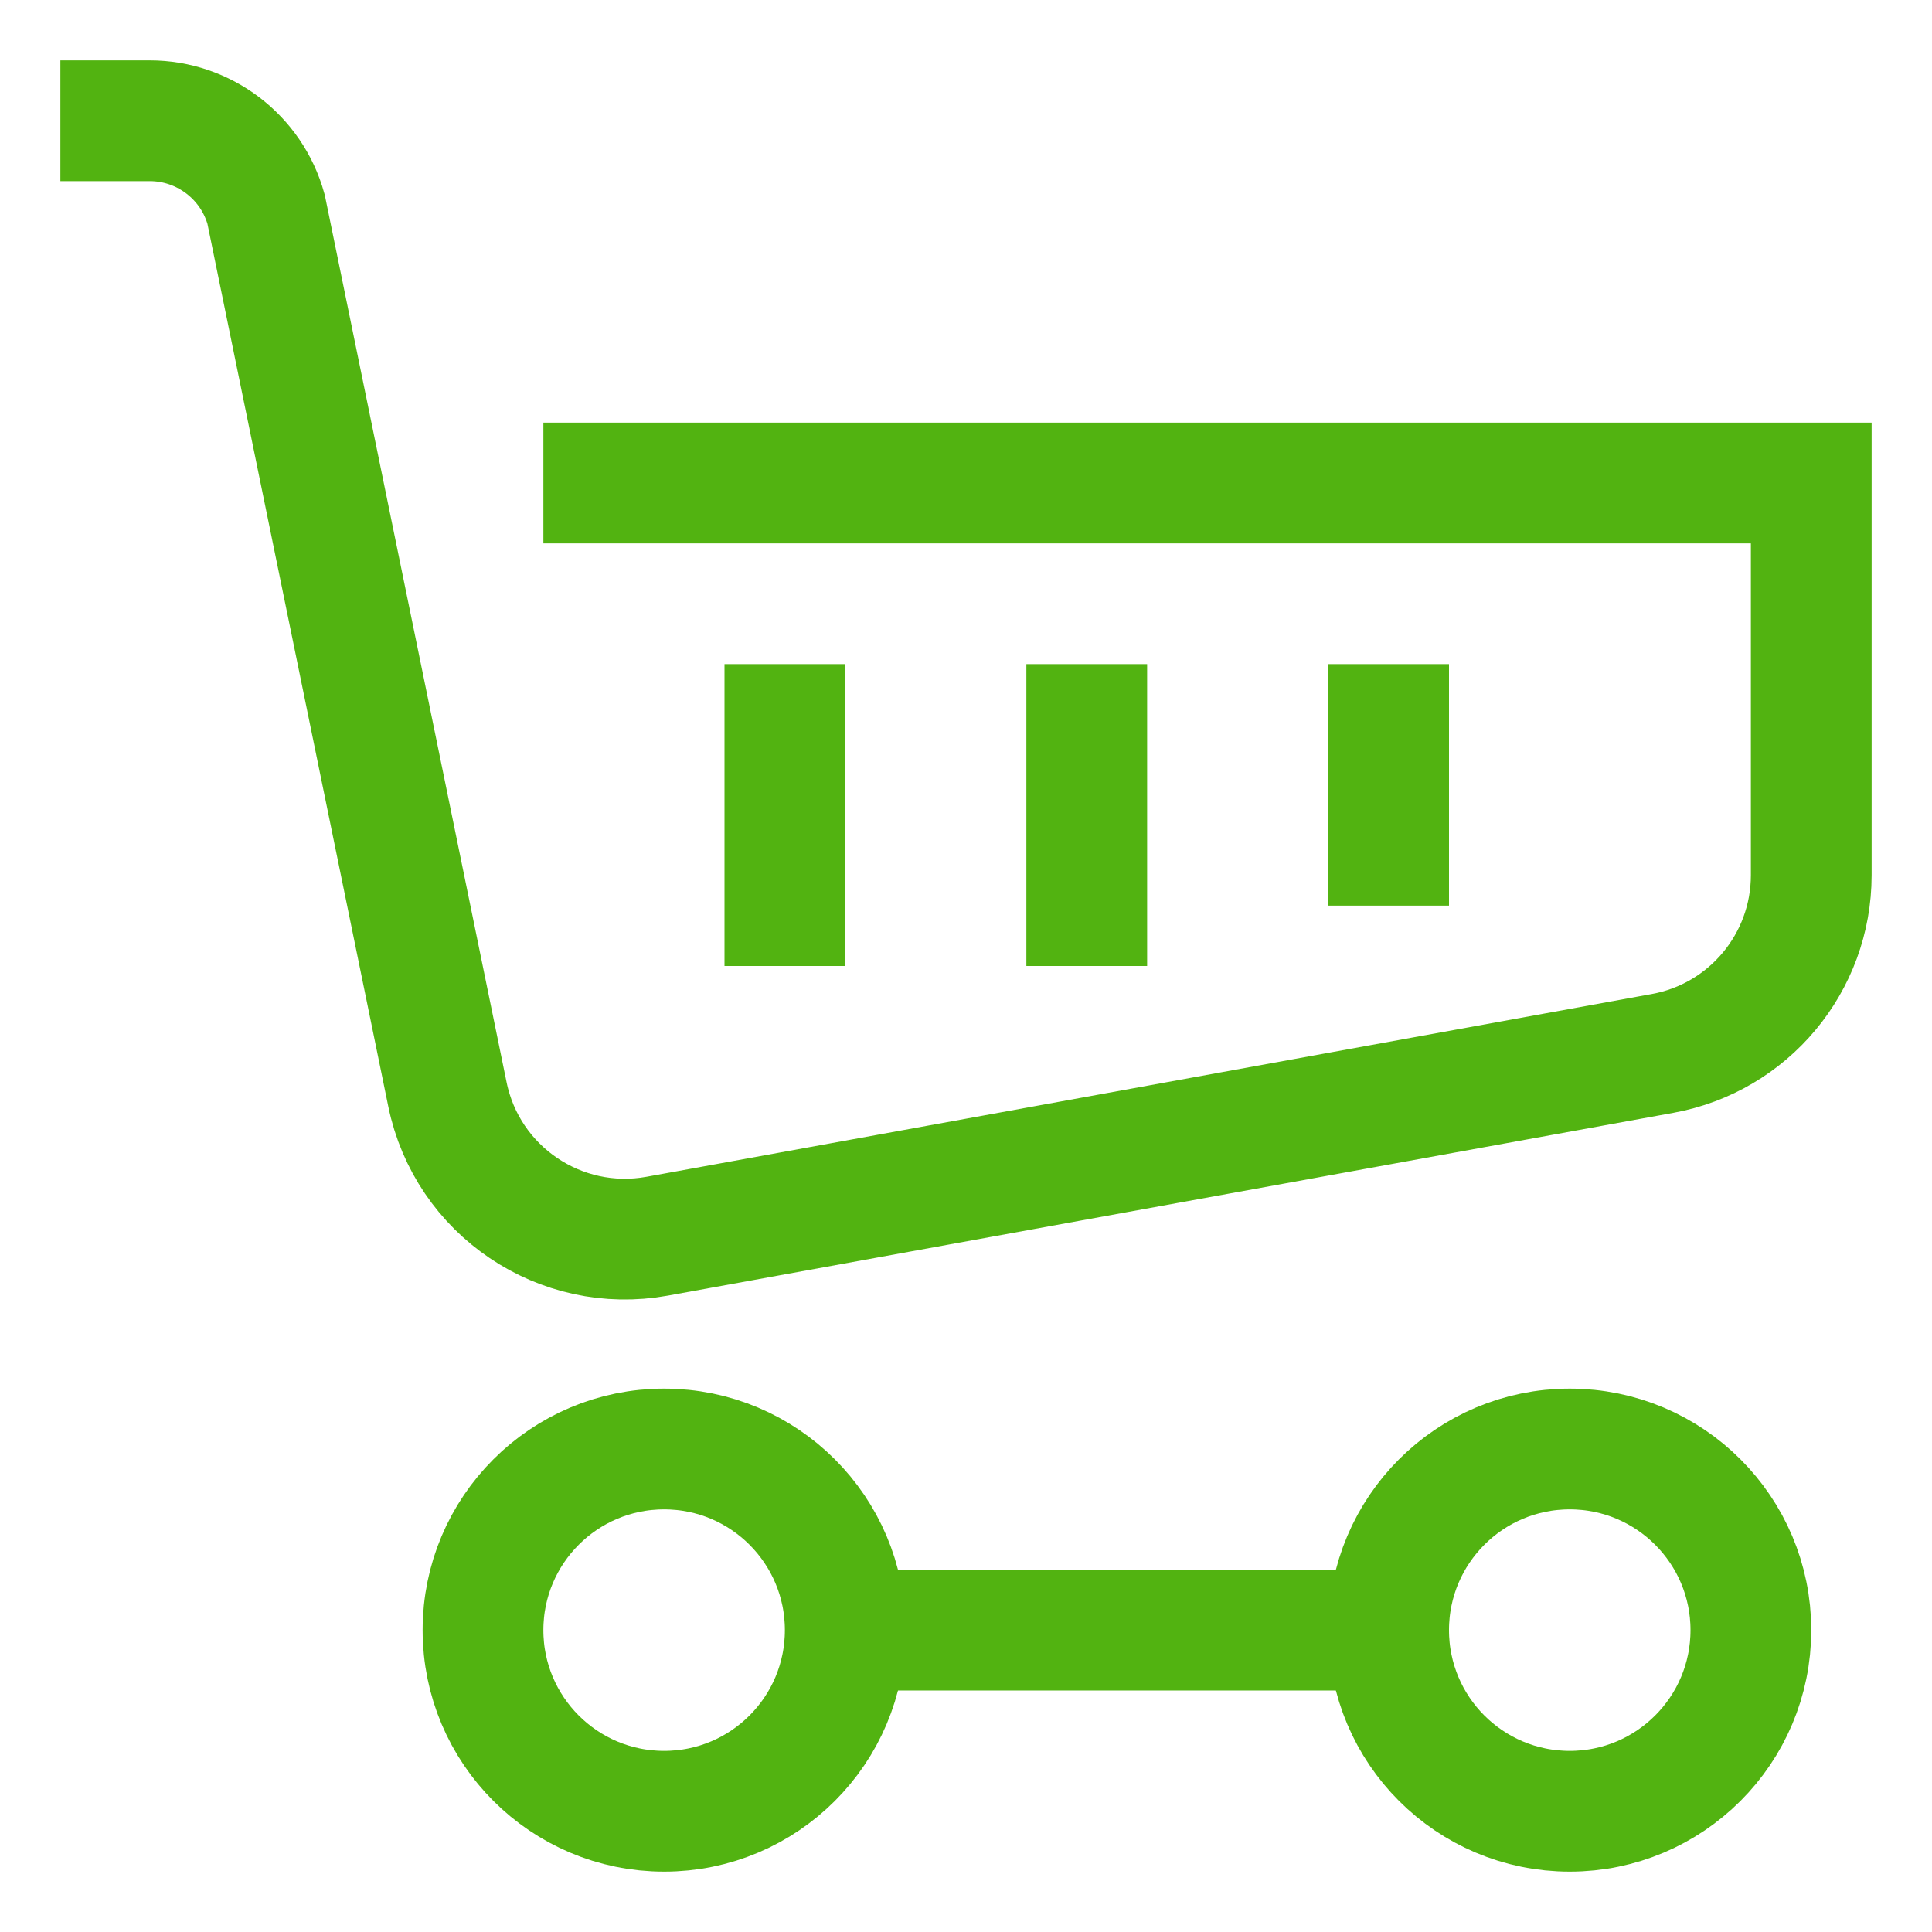
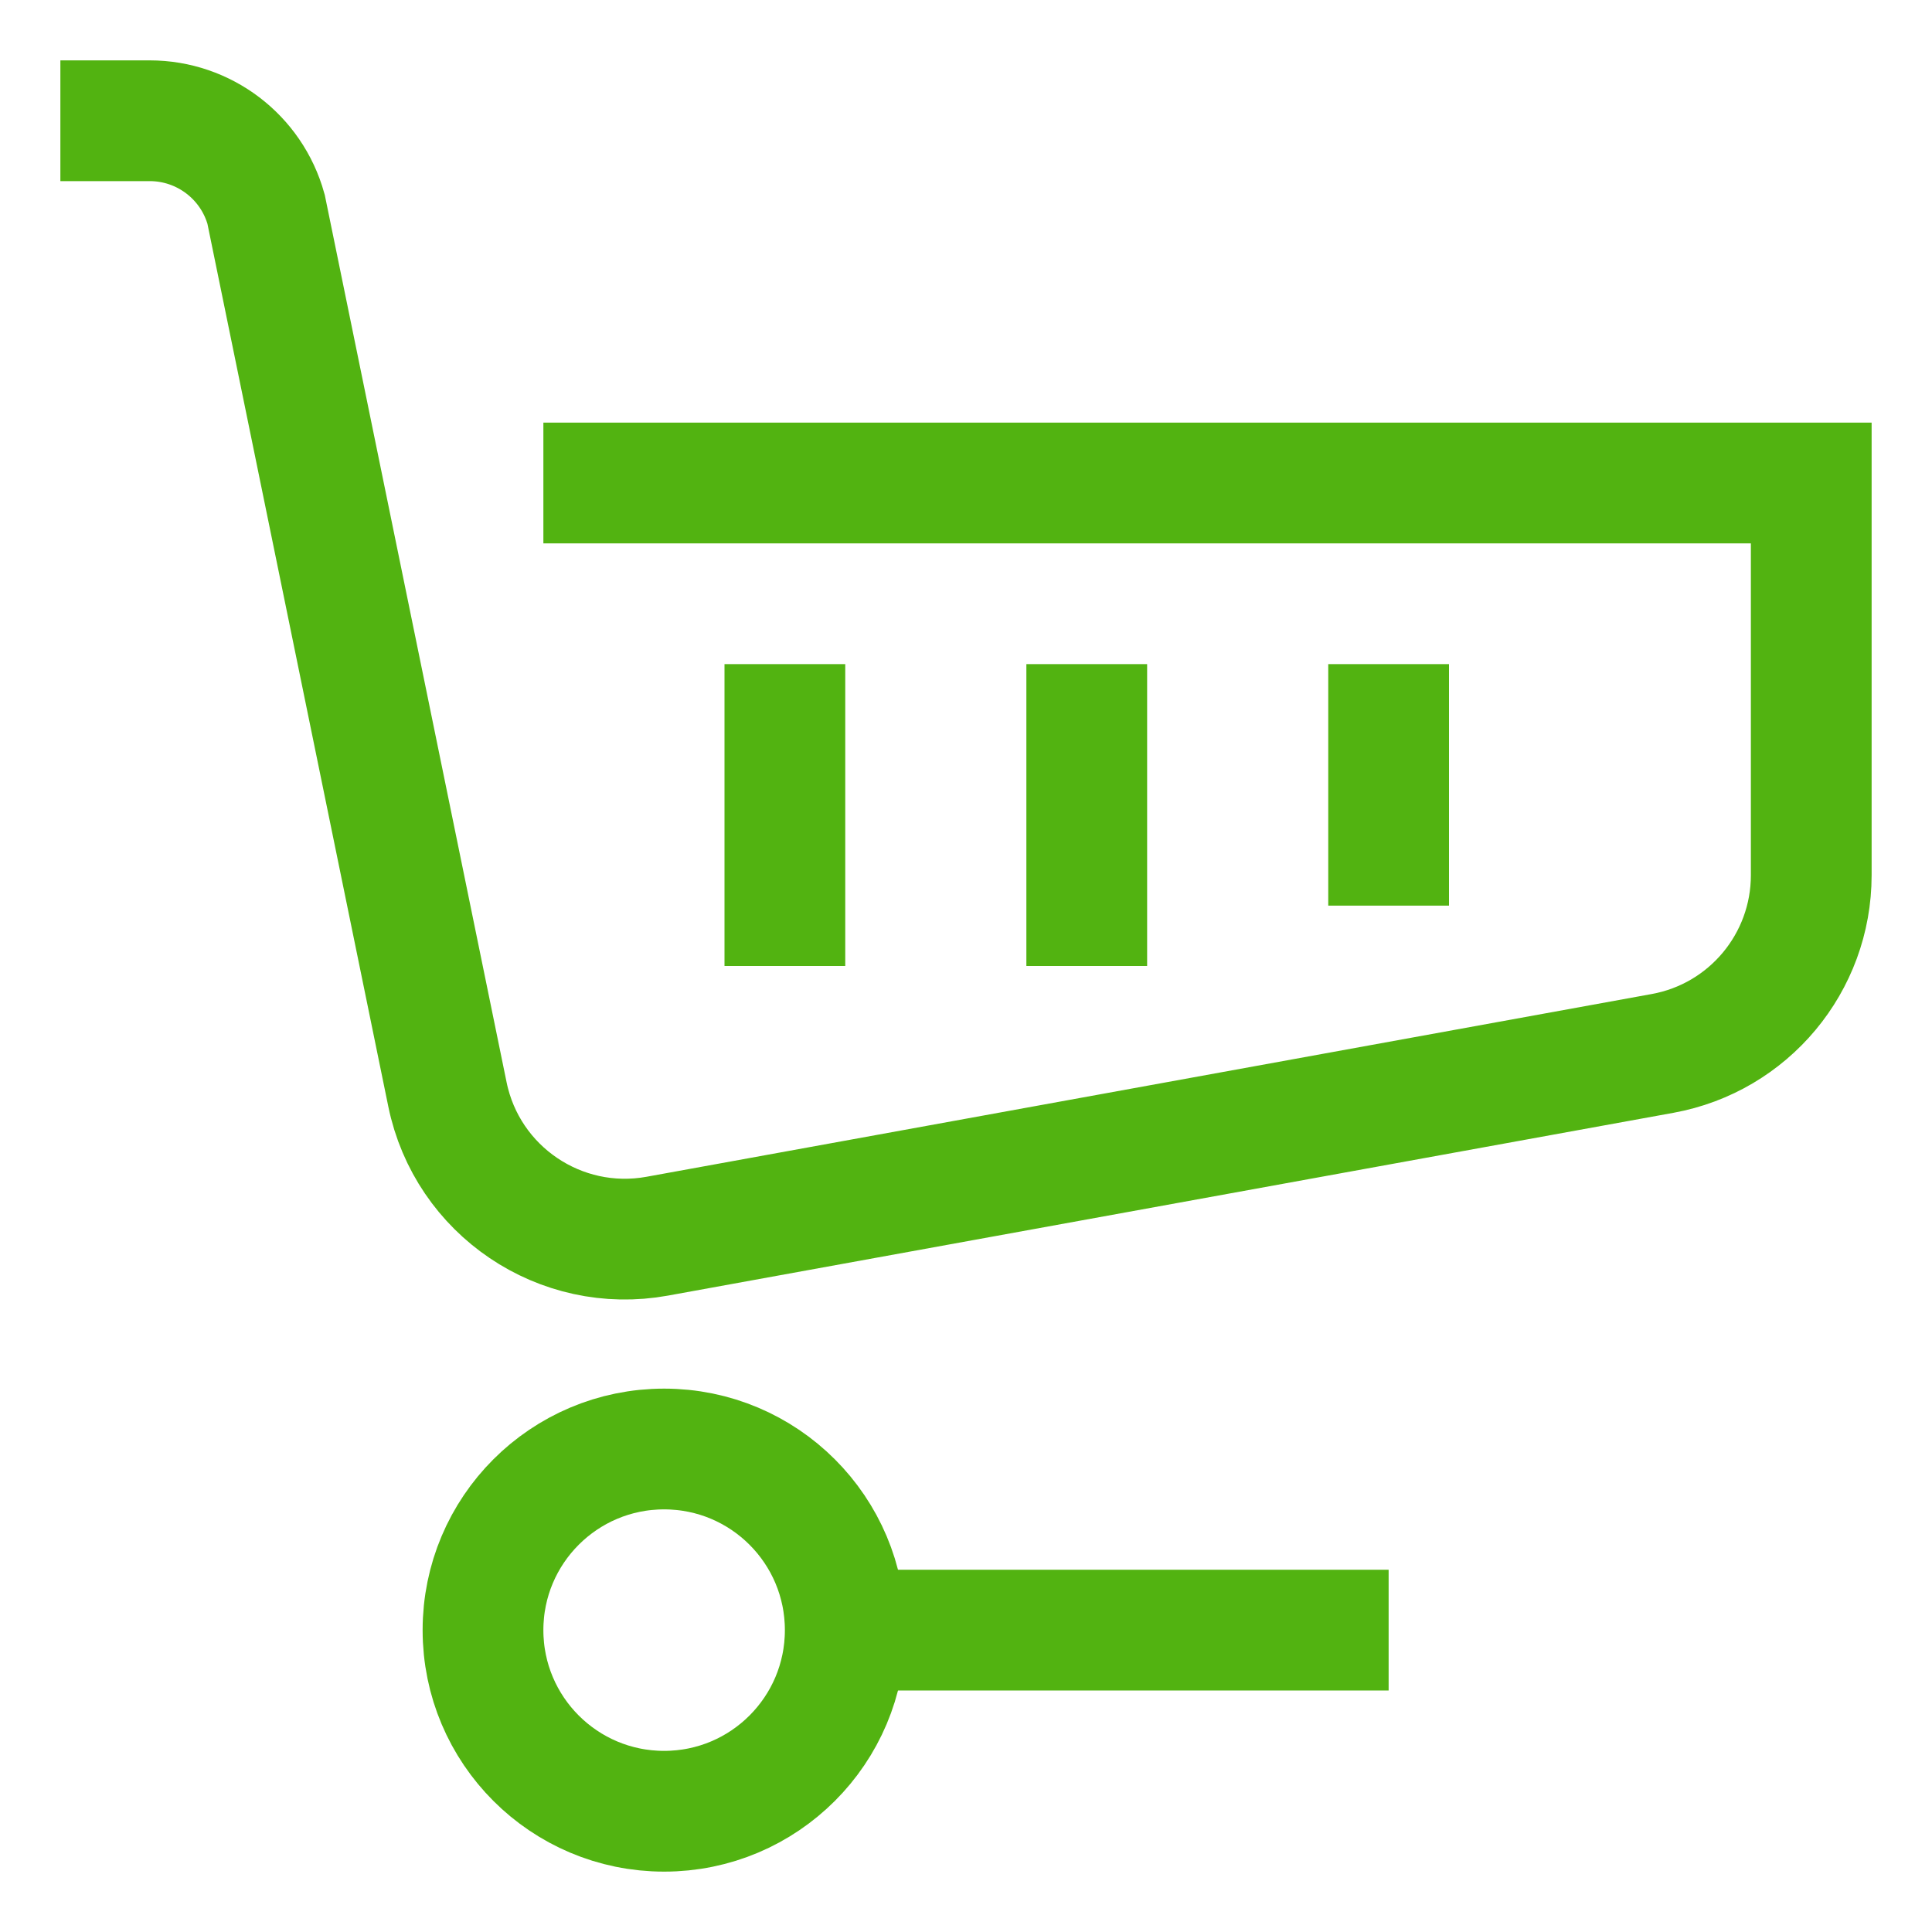
<svg xmlns="http://www.w3.org/2000/svg" width="32px" height="32px" viewBox="0 0 32 32" version="1.1">
  <title>Metarubrick / Main / shops</title>
  <desc>Created with Sketch.</desc>
  <defs />
  <g id="Page-1" stroke="none" stroke-width="1" fill="none" fill-rule="evenodd">
    <g id="New-meta-draft" transform="translate(-984, -284)">
      <g id="Slice" transform="translate(84, 84)" />
      <g id="Icon" transform="translate(51, 42)" stroke="#52B311" stroke-width="2">
        <g id="1st-Lvl" transform="translate(20, 200)">
          <g id="Shops" transform="translate(914, 44)">
-             <path d="M22,25 C22,23.343 23.343,22 25,22 C26.657,22 28,23.343 28,25 C28,26.657 26.657,28 25,28 C23.343,28 22,26.657 22,25 Z" id="Stroke-1" />
            <path d="M7,25 C7,23.343 8.343,22 10,22 C11.657,22 13,23.343 13,25 C13,26.657 11.657,28 10,28 C8.343,28 7,26.657 7,25 Z" id="Stroke-3" />
            <path d="M13,25 L22,25" id="Stroke-5" />
            <path d="M0,0 L1.48,0 C2.378,0 3.166,0.599 3.407,1.465 L6.411,16.126 C6.738,17.723 8.282,18.767 9.887,18.475 L26.537,15.448 C27.963,15.189 29,13.946 29,12.496 L29,6 L8,6" id="Stroke-7" />
            <path d="M17,9 L17,14" id="Stroke-9" />
            <path d="M22,9 L22,13" id="Stroke-11" />
            <path d="M12,9 L12,14" id="Stroke-13" />
          </g>
        </g>
      </g>
    </g>
  </g>
</svg>